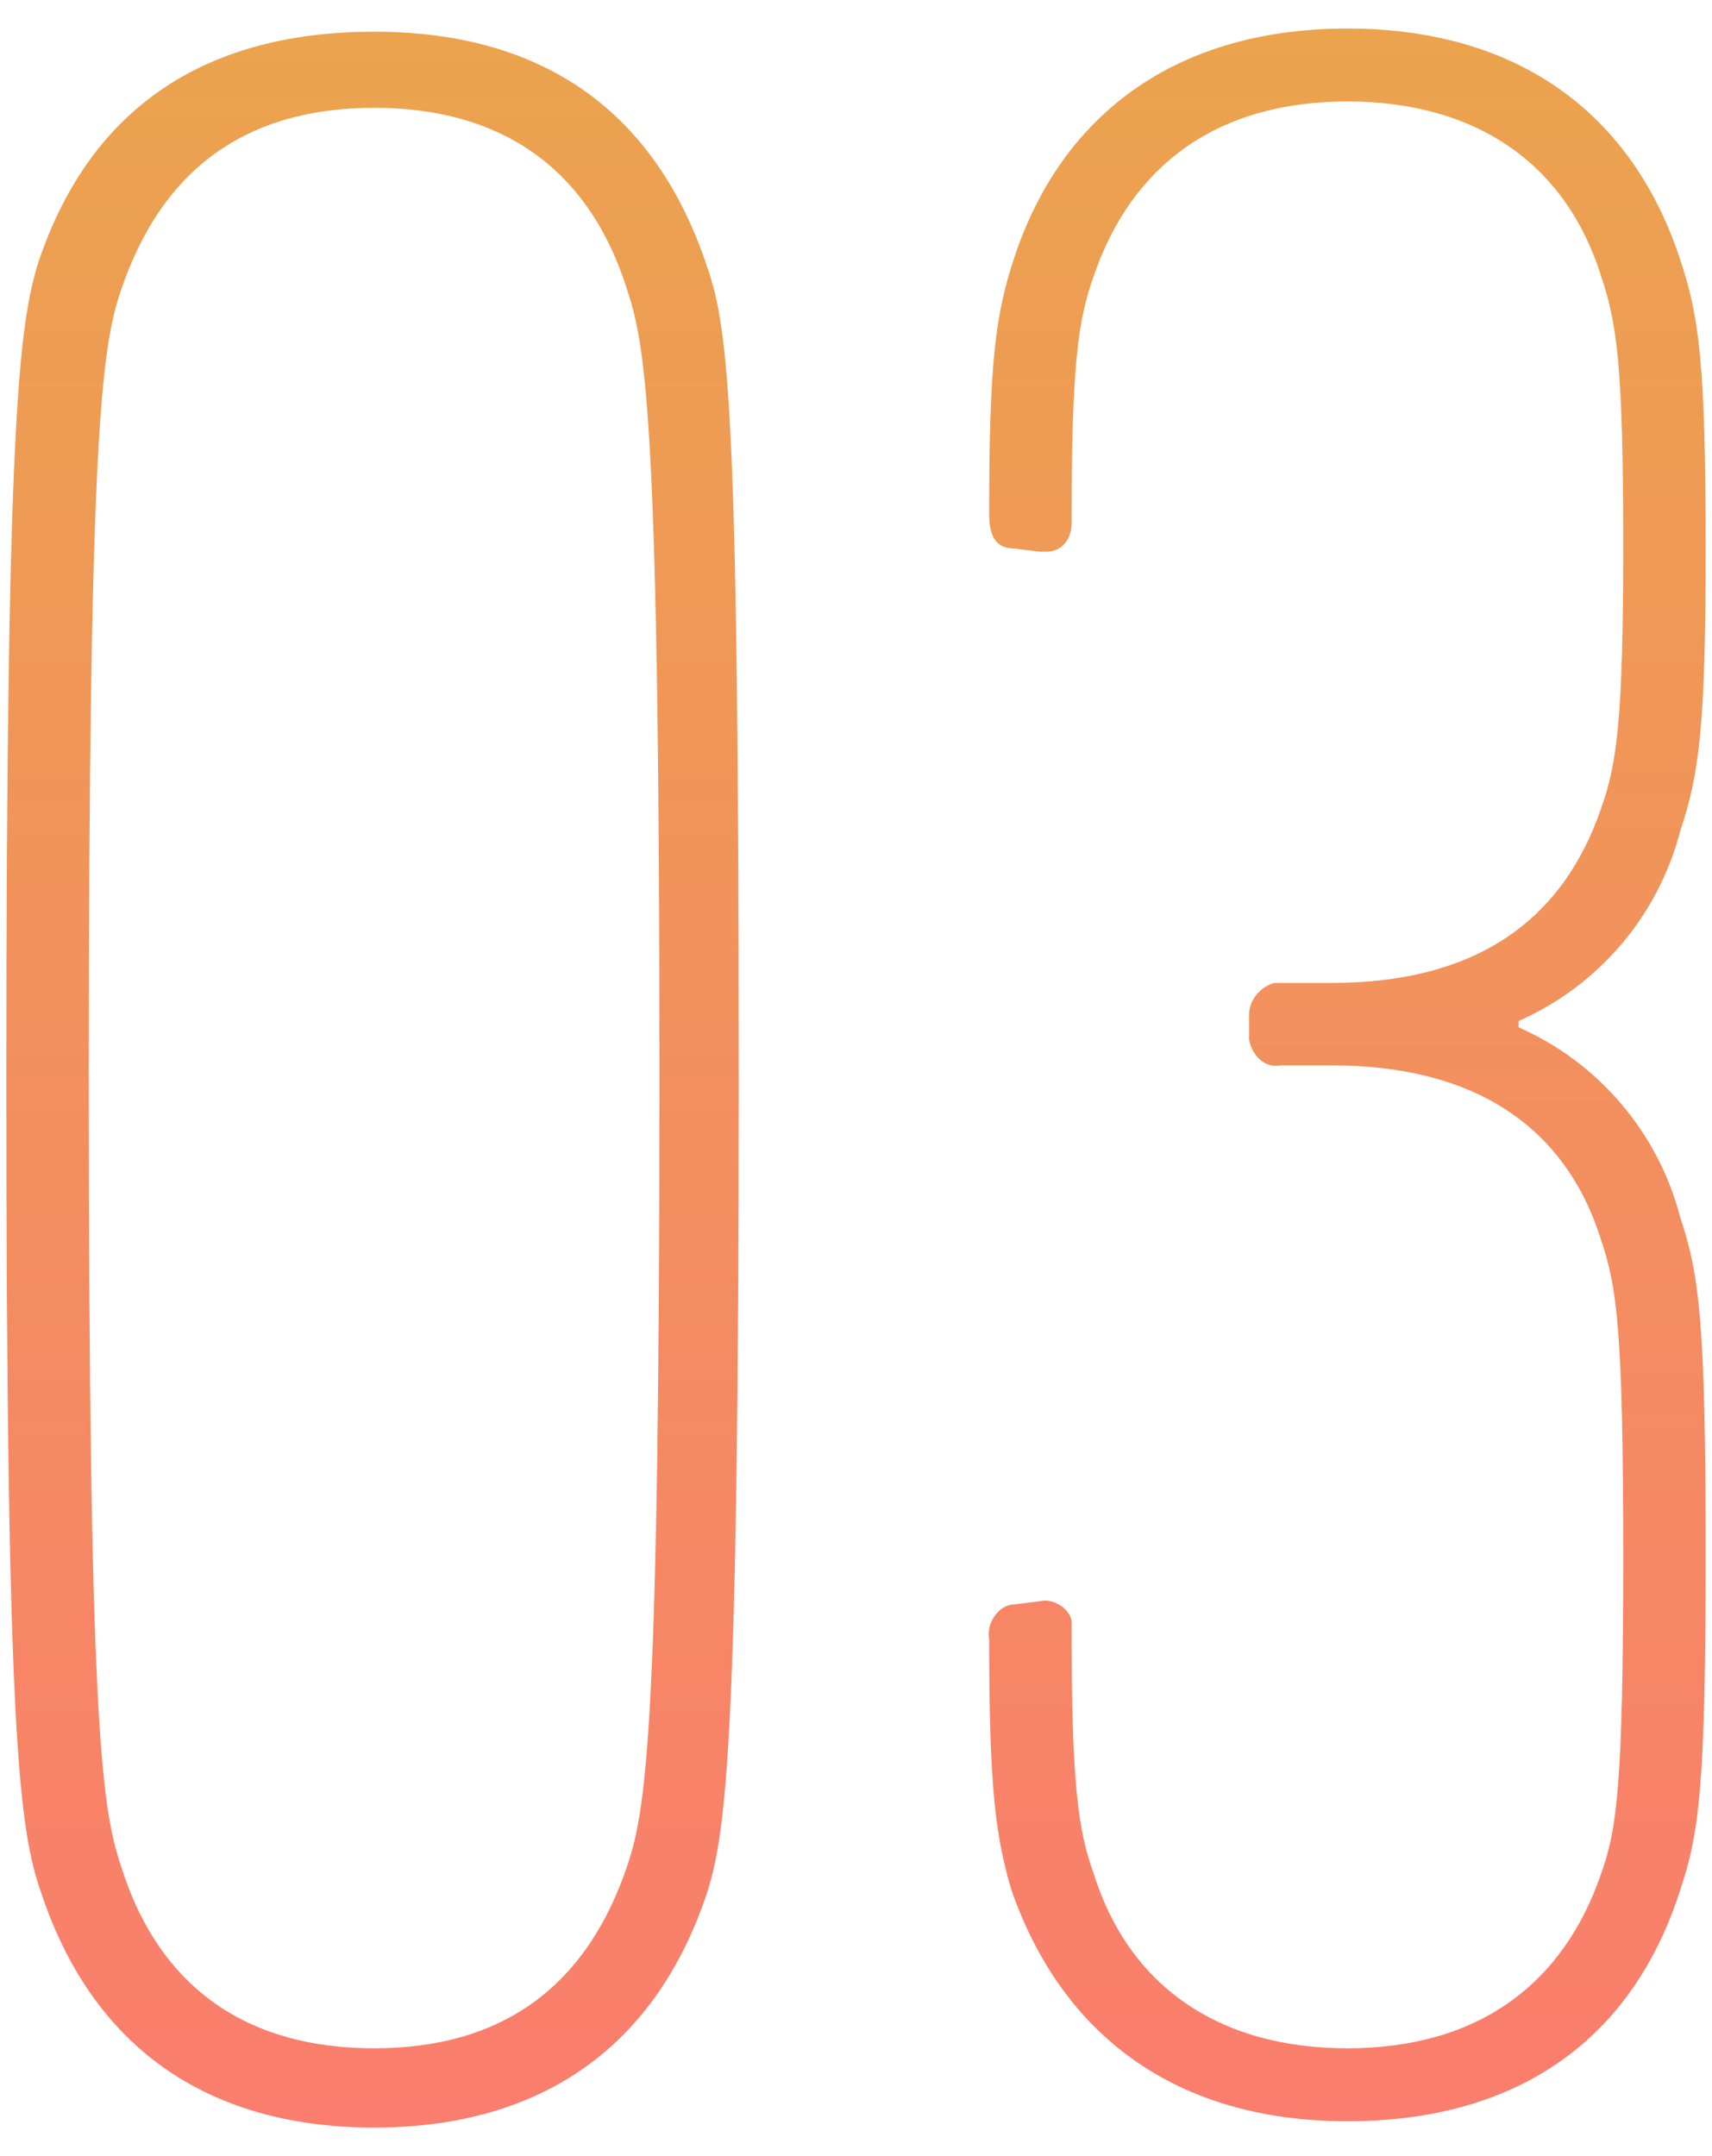
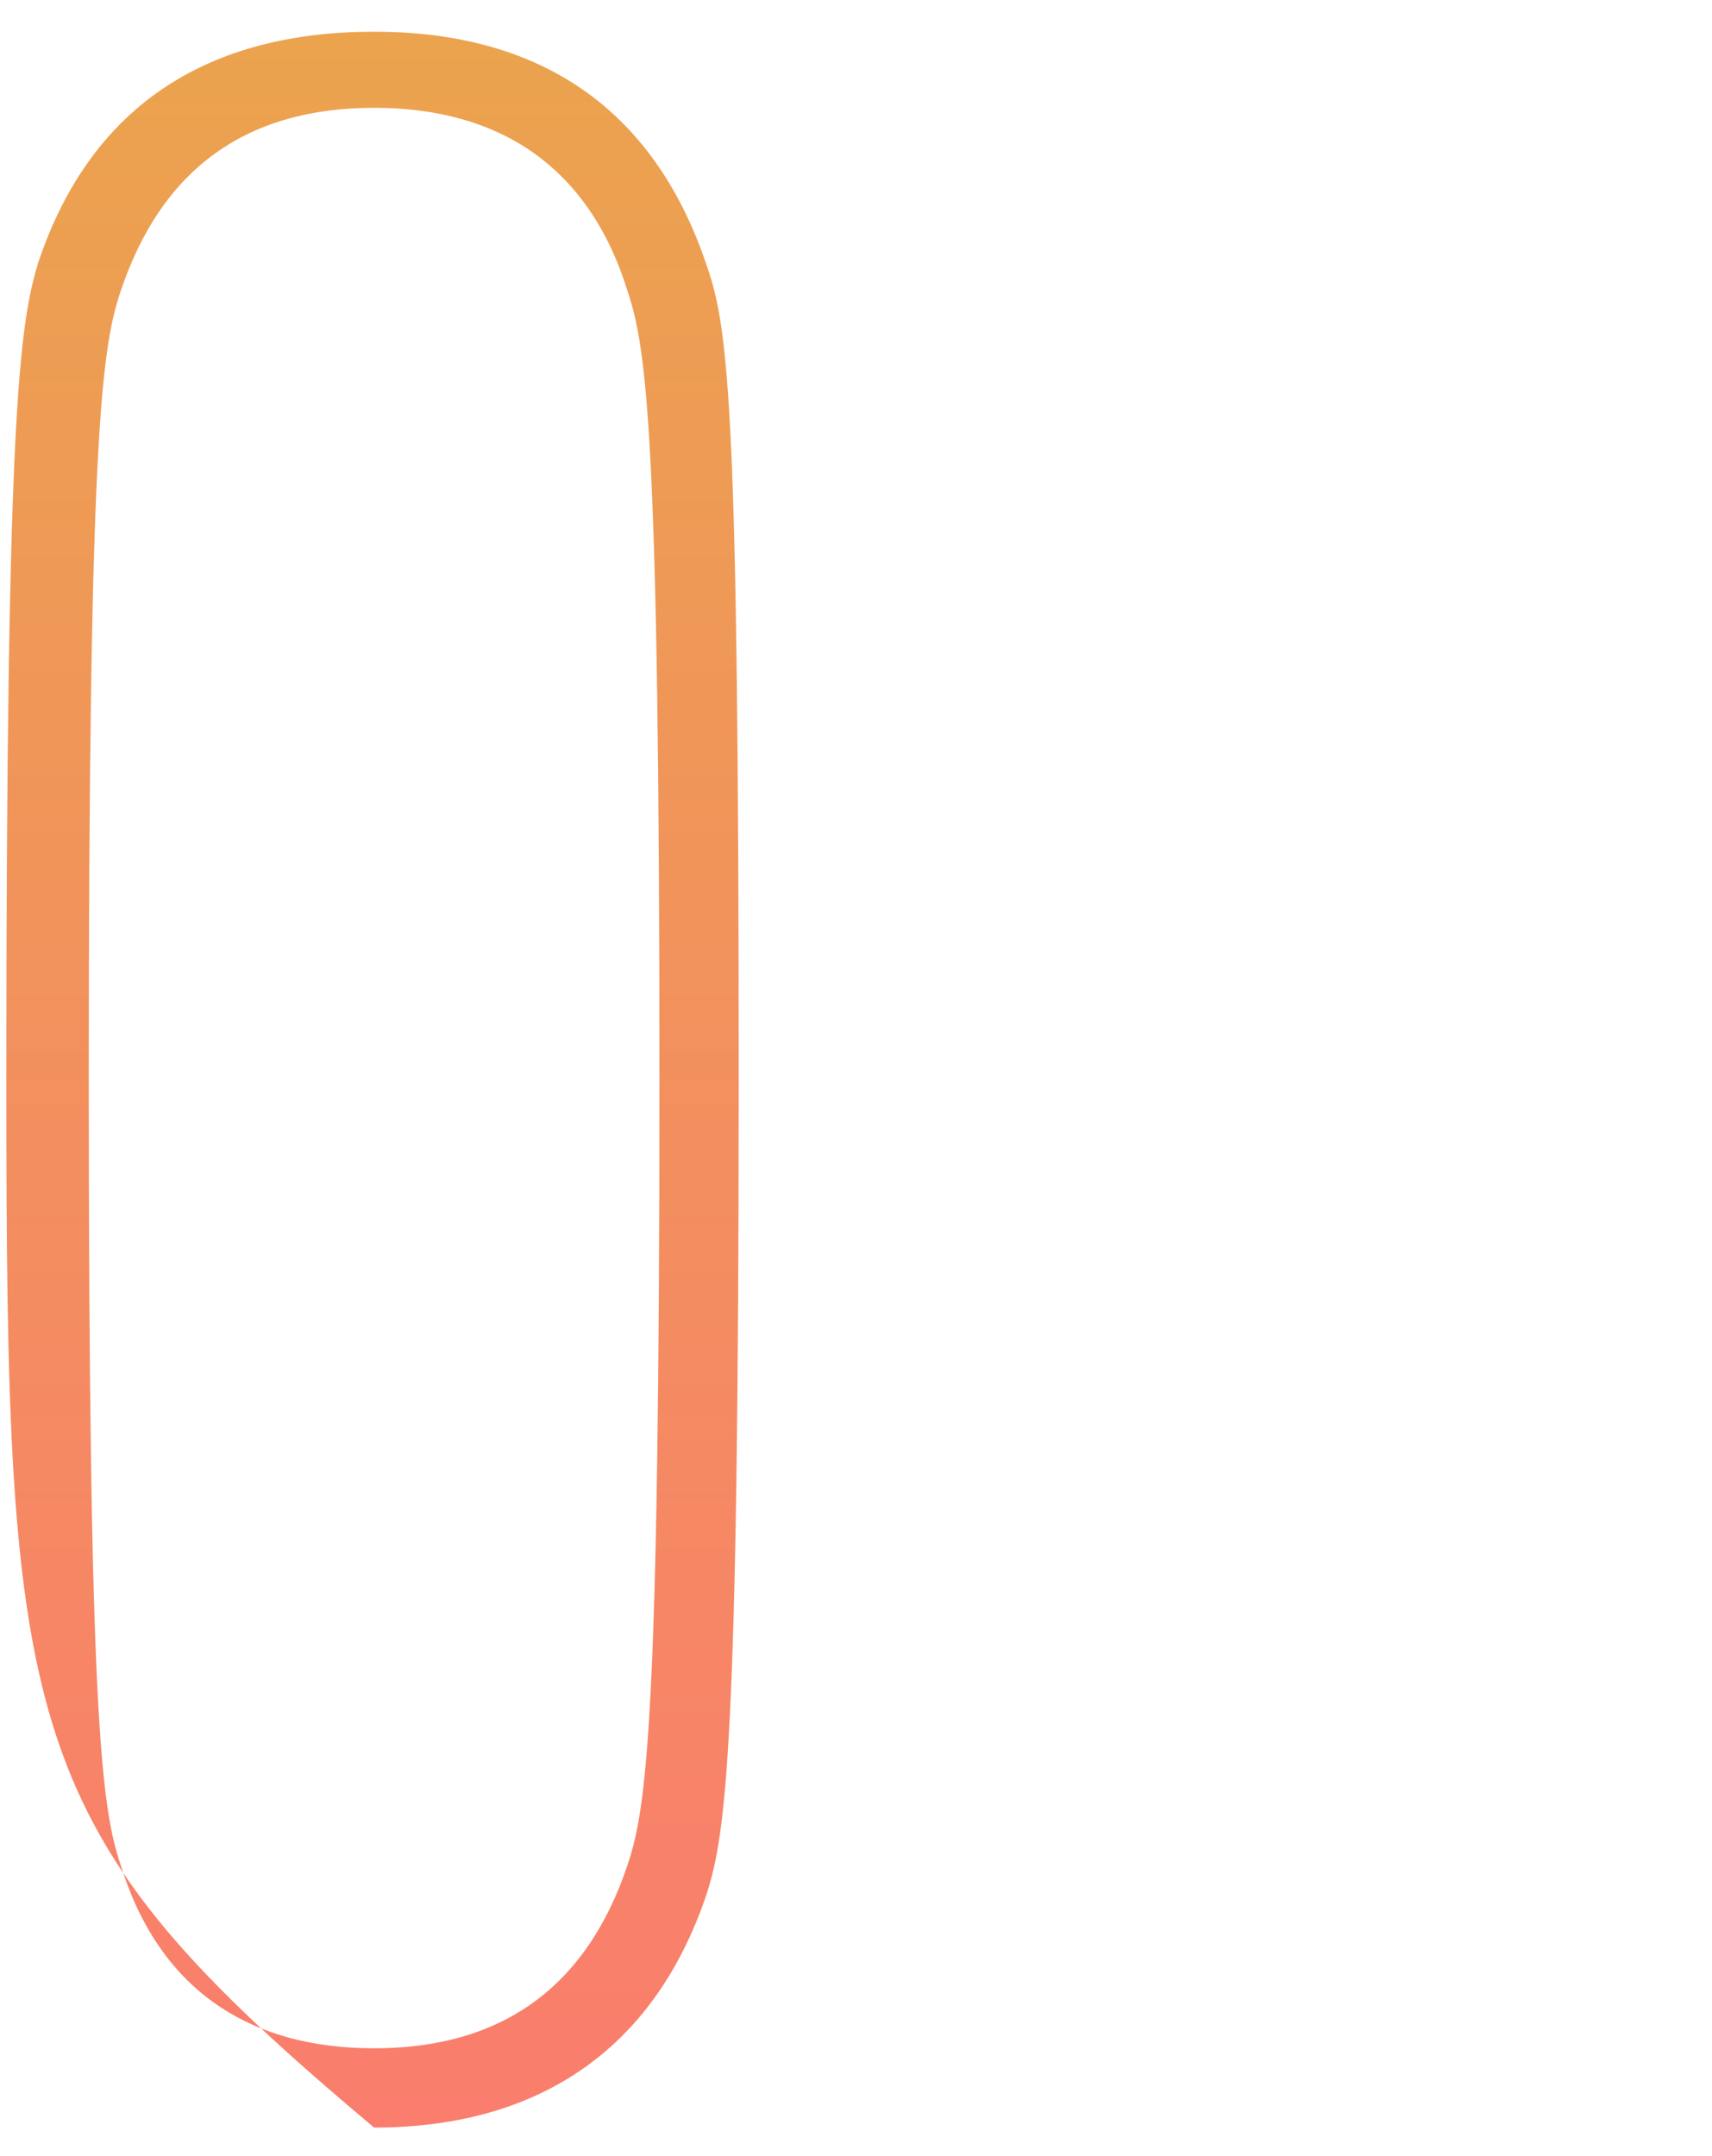
<svg xmlns="http://www.w3.org/2000/svg" version="1.1" id="レイヤー_1" x="0px" y="0px" viewBox="0 0 54 68" style="enable-background:new 0 0 54 68;" xml:space="preserve">
  <style type="text/css">
	.st0{fill:url(#SVGID_1_);}
	.st1{fill:url(#SVGID_00000122681281828957220000000010634191293009587114_);}
</style>
  <g>
    <linearGradient id="SVGID_1_" gradientUnits="userSpaceOnUse" x1="42.492" y1="-860.9" x2="42.492" y2="-926.9" gradientTransform="matrix(1 0 0 -1 0 -860)">
      <stop offset="0" style="stop-color:#EBA34E" />
      <stop offset="1" style="stop-color:#FA7D6D" />
    </linearGradient>
-     <path class="st0" d="M31.2,51.7c-0.1-0.5,0.3-1.1,0.8-1.1l0,0l0.8-0.1c0.4-0.1,0.9,0.2,1,0.6c0,0.1,0,0.2,0,0.2   c0,5,0.2,6.4,0.7,7.8c1.1,3.5,3.9,5.5,8,5.5s6.8-2,8-5.5c0.5-1.4,0.7-2.8,0.7-10s-0.2-8.5-0.7-10c-1.1-3.5-3.9-5.5-8.5-5.5h-1.6   c-0.5,0.1-0.9-0.3-1-0.8c0,0,0-0.1,0-0.2V32c0-0.5,0.4-0.9,0.8-1c0.1,0,0.1,0,0.2,0H42c4.6,0,7.3-2,8.5-5.5   c0.5-1.4,0.7-2.8,0.7-8.3c0-5.7-0.2-7-0.7-8.5c-1.1-3.5-3.9-5.5-8-5.5s-6.8,2-8,5.5c-0.5,1.4-0.7,2.8-0.7,7.8   c0,0.5-0.3,0.9-0.8,0.9c-0.1,0-0.2,0-0.2,0L32,17.3c-0.6,0-0.8-0.4-0.8-1.1c0-4.8,0.2-6.3,0.8-8.1c1.5-4.5,5.1-7.2,10.5-7.2   s9,2.7,10.5,7.3c0.6,1.8,0.8,3.3,0.8,9.1c0,5.6-0.2,7.1-0.8,8.9c-0.7,2.7-2.6,4.9-5.1,6v0.2c2.5,1.1,4.4,3.3,5.1,6   c0.6,1.8,0.8,3.3,0.8,10.6s-0.2,8.8-0.8,10.6c-1.5,4.7-5.1,7.3-10.5,7.3s-9-2.7-10.6-7.3C31.4,57.9,31.2,56.4,31.2,51.7z" />
    <g>
      <g>
        <linearGradient id="SVGID_00000036973790076067898030000018026574577923641219_" gradientUnits="userSpaceOnUse" x1="11.75" y1="-861" x2="11.75" y2="-927.1" gradientTransform="matrix(1 0 0 -1 0 -860)">
          <stop offset="0" style="stop-color:#EBA34E" />
          <stop offset="1" style="stop-color:#FA7D6D" />
        </linearGradient>
-         <path style="fill:url(#SVGID_00000036973790076067898030000018026574577923641219_);" d="M0.2,34c0-20.8,0.4-23.7,1-25.7     C2.9,3.2,6.7,1,11.8,1s8.8,2.3,10.5,7.4c0.7,2,1,4.8,1,25.7s-0.4,23.7-1,25.6c-1.7,5.1-5.5,7.4-10.5,7.4S3,64.8,1.3,59.7     C0.6,57.7,0.2,54.8,0.2,34z M11.8,64.6c4,0,6.7-1.9,8-5.8c0.6-1.8,1-4.6,1-24.8s-0.4-23-1-24.8c-1.2-3.9-4-5.8-8-5.8     s-6.7,1.9-8,5.8c-0.6,1.8-1,4.6-1,24.8s0.4,23,1,24.8C5,62.7,7.8,64.6,11.8,64.6z" />
+         <path style="fill:url(#SVGID_00000036973790076067898030000018026574577923641219_);" d="M0.2,34c0-20.8,0.4-23.7,1-25.7     C2.9,3.2,6.7,1,11.8,1s8.8,2.3,10.5,7.4c0.7,2,1,4.8,1,25.7s-0.4,23.7-1,25.6c-1.7,5.1-5.5,7.4-10.5,7.4C0.6,57.7,0.2,54.8,0.2,34z M11.8,64.6c4,0,6.7-1.9,8-5.8c0.6-1.8,1-4.6,1-24.8s-0.4-23-1-24.8c-1.2-3.9-4-5.8-8-5.8     s-6.7,1.9-8,5.8c-0.6,1.8-1,4.6-1,24.8s0.4,23,1,24.8C5,62.7,7.8,64.6,11.8,64.6z" />
      </g>
    </g>
  </g>
</svg>